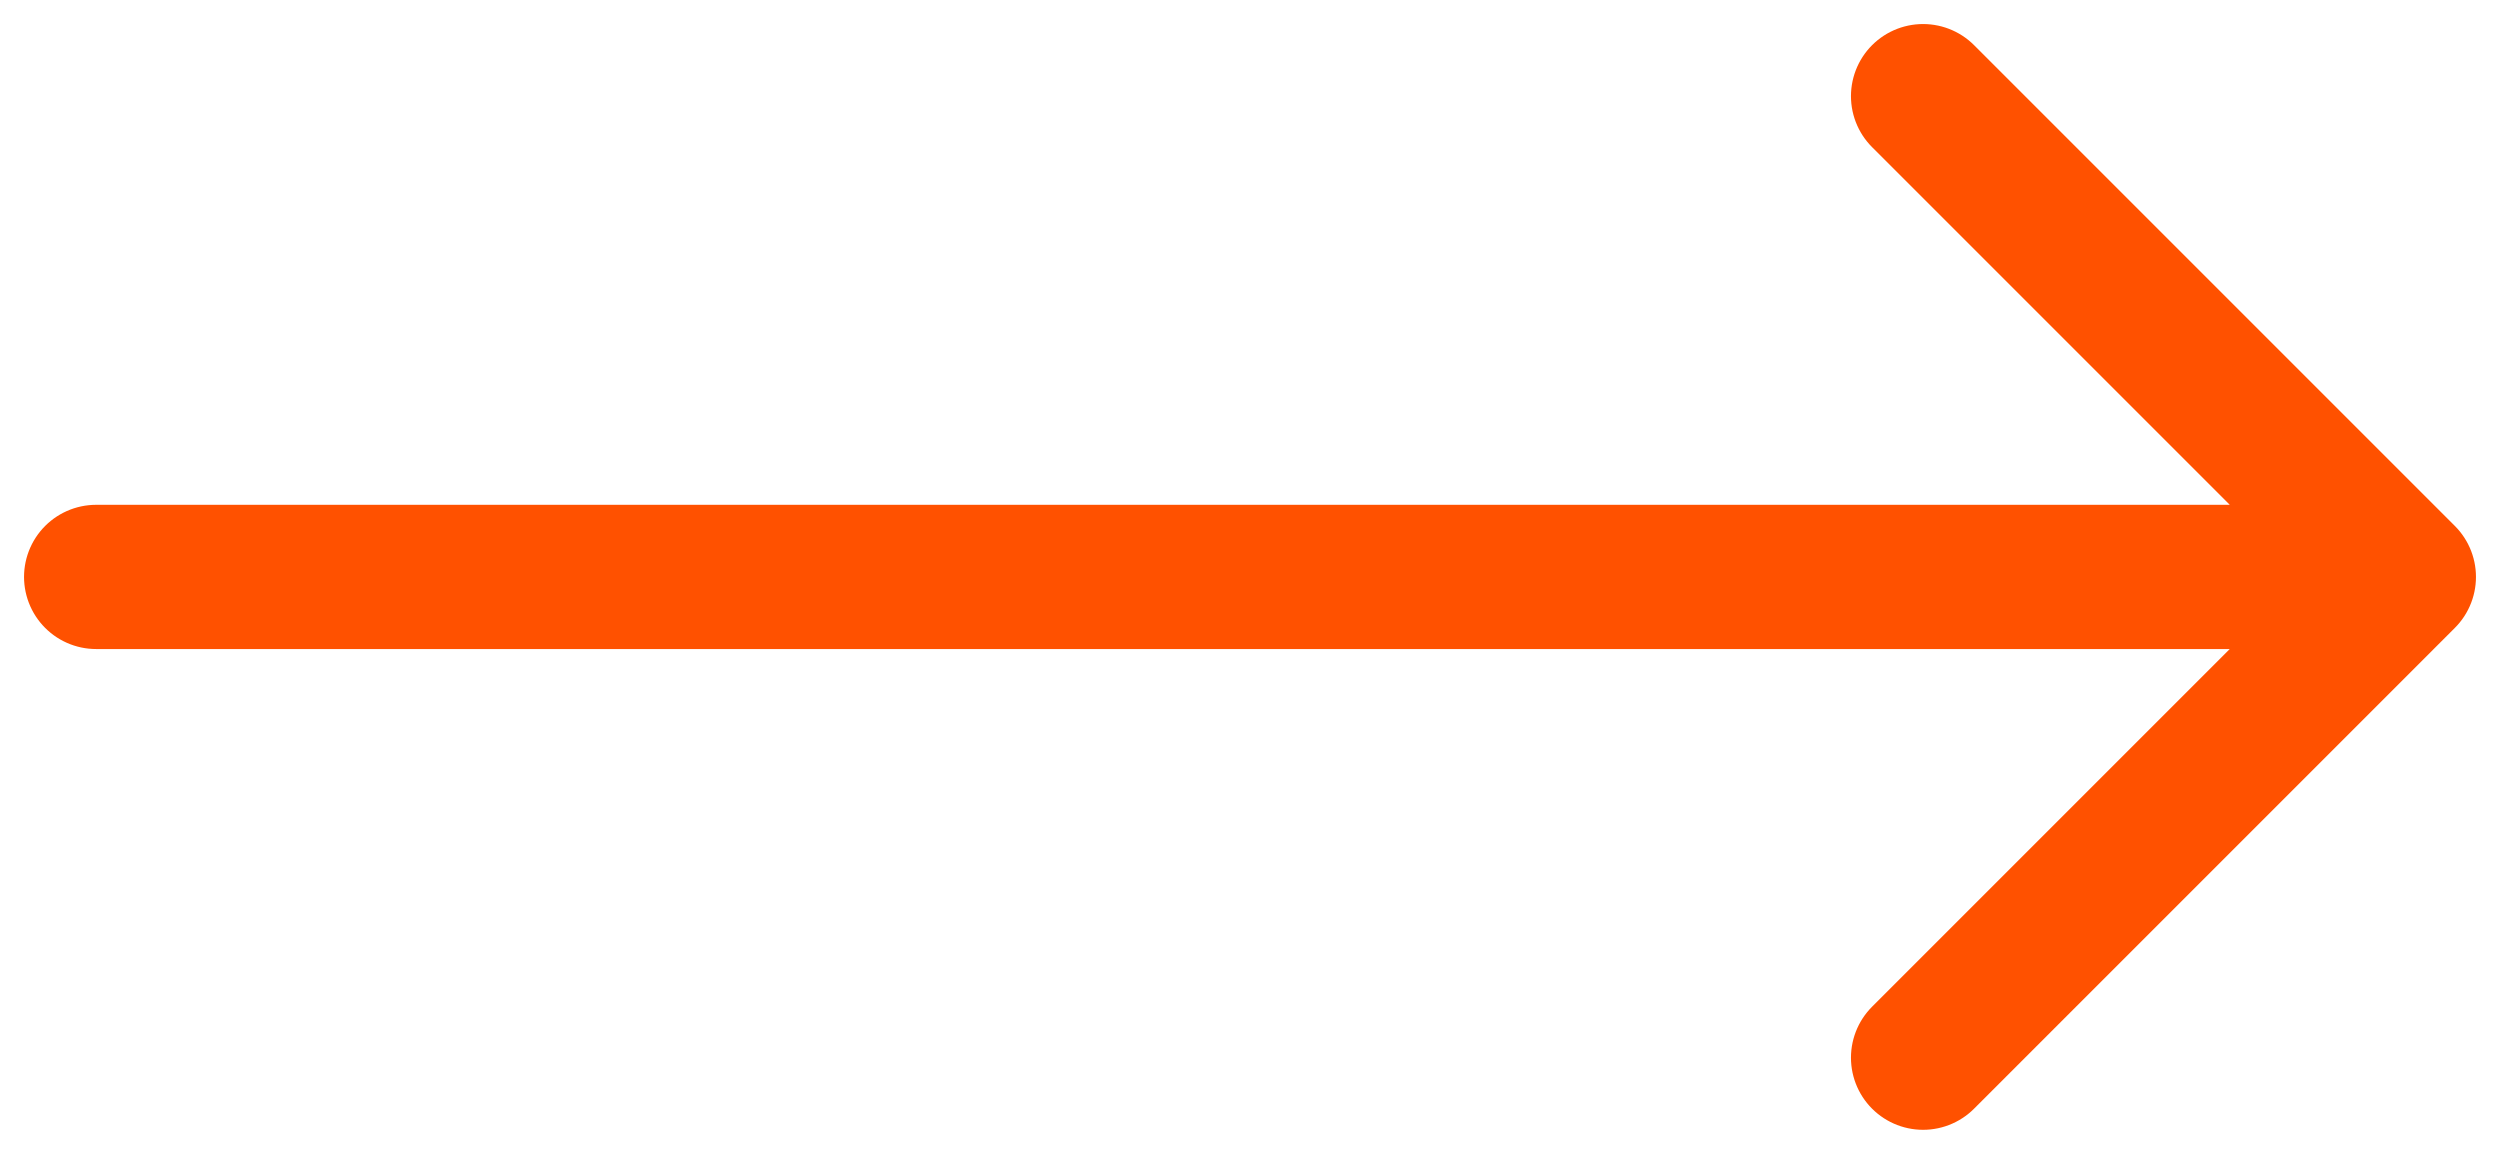
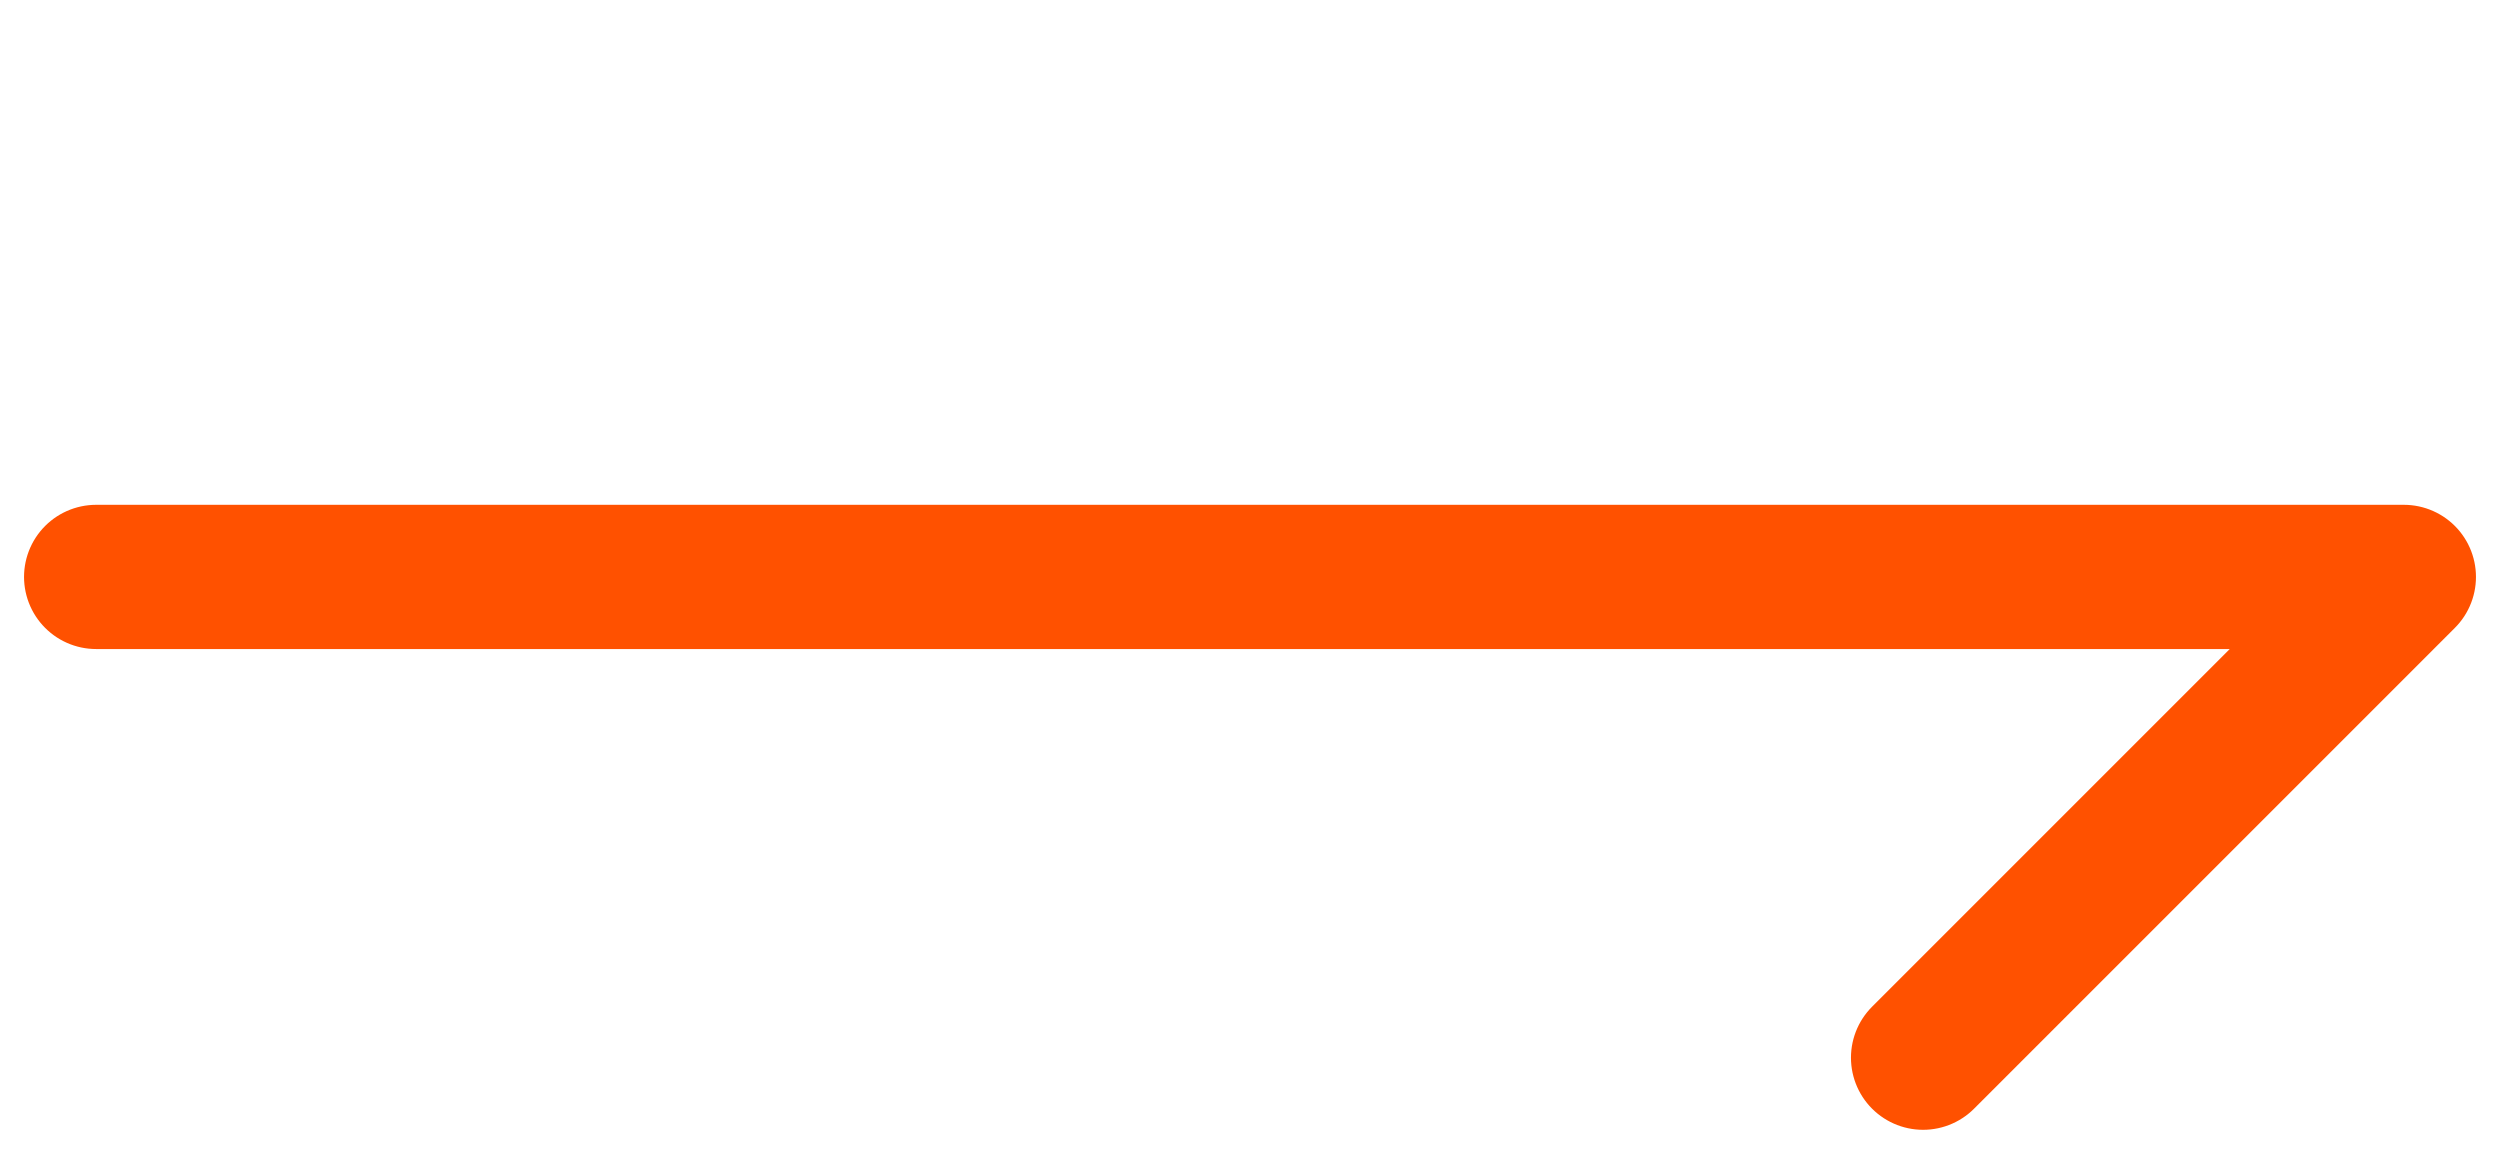
<svg xmlns="http://www.w3.org/2000/svg" viewBox="0 0 26 12" fill="none">
-   <path d="M20 1L25 6M25 6L20 11M25 6H1" stroke="#FF5100" stroke-width="1.5" stroke-linecap="round" stroke-linejoin="round" />
+   <path d="M20 1M25 6L20 11M25 6H1" stroke="#FF5100" stroke-width="1.5" stroke-linecap="round" stroke-linejoin="round" />
</svg>